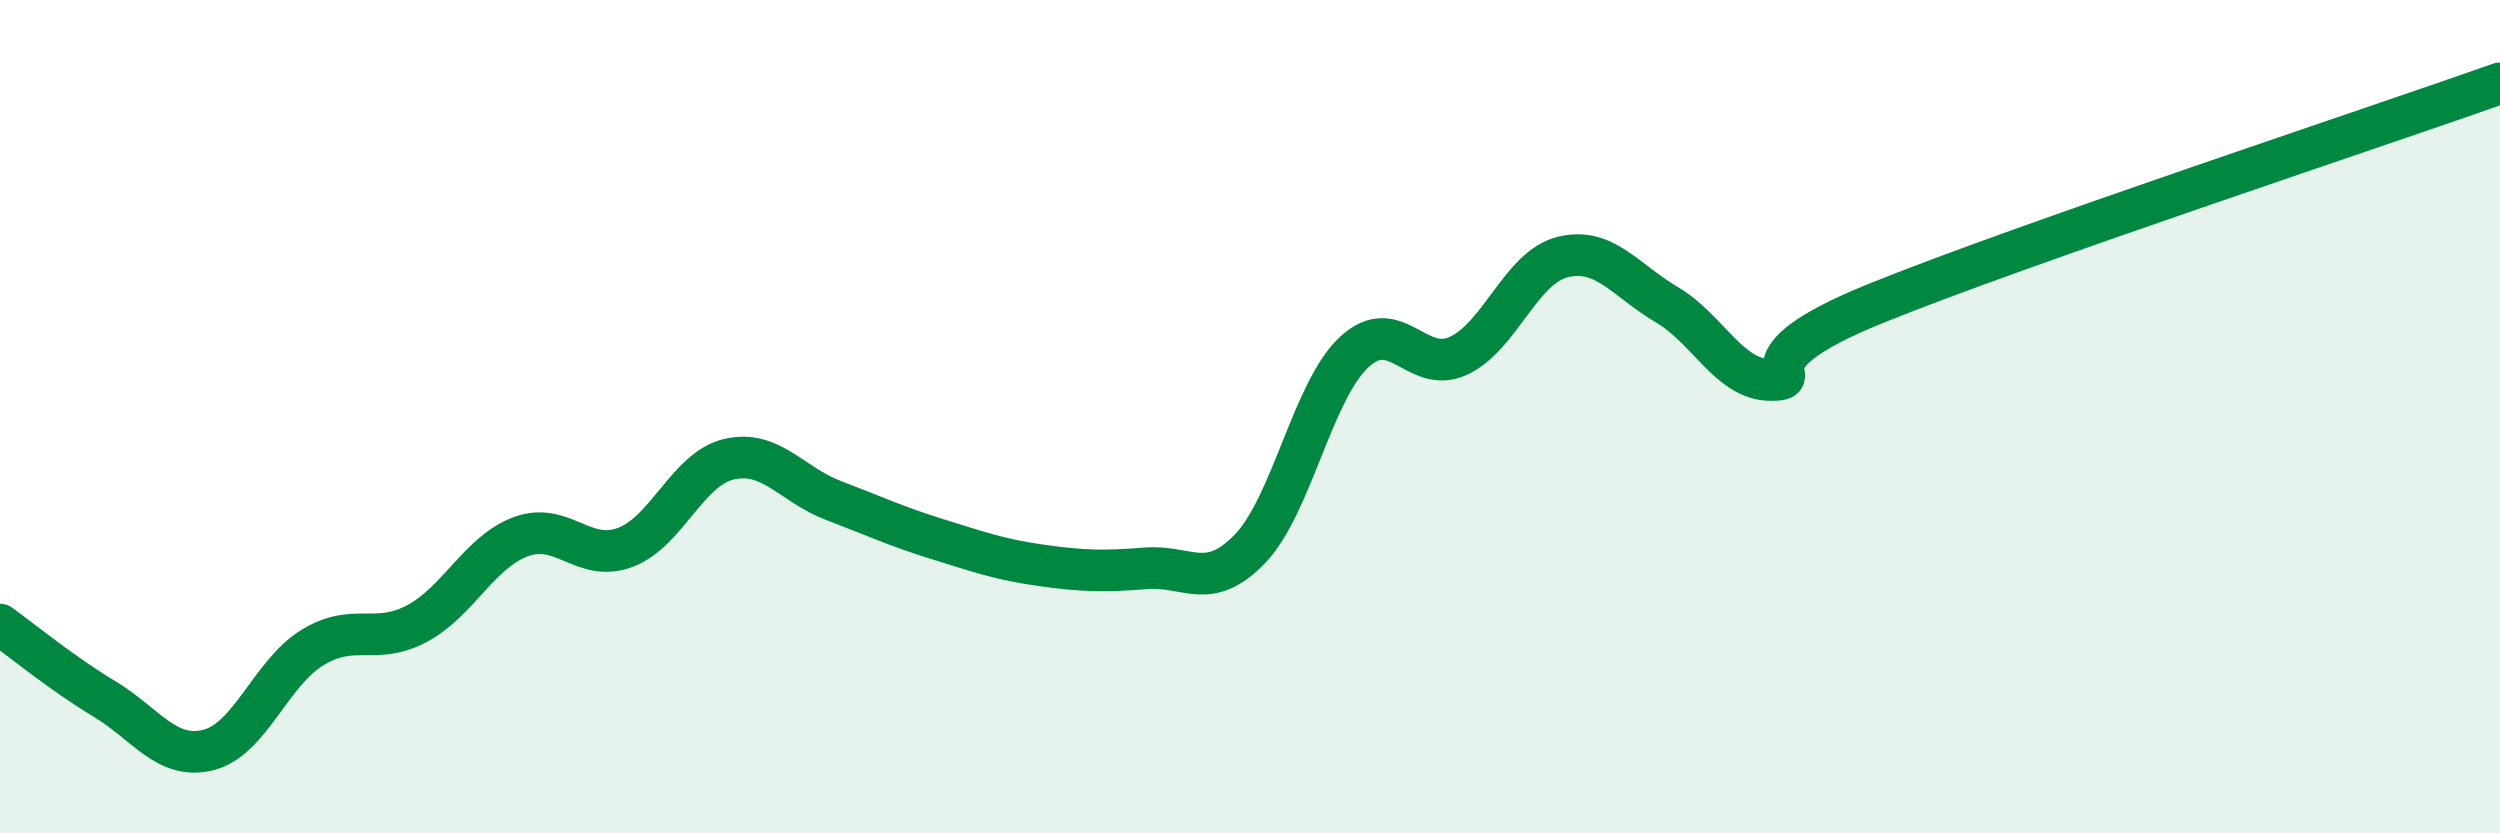
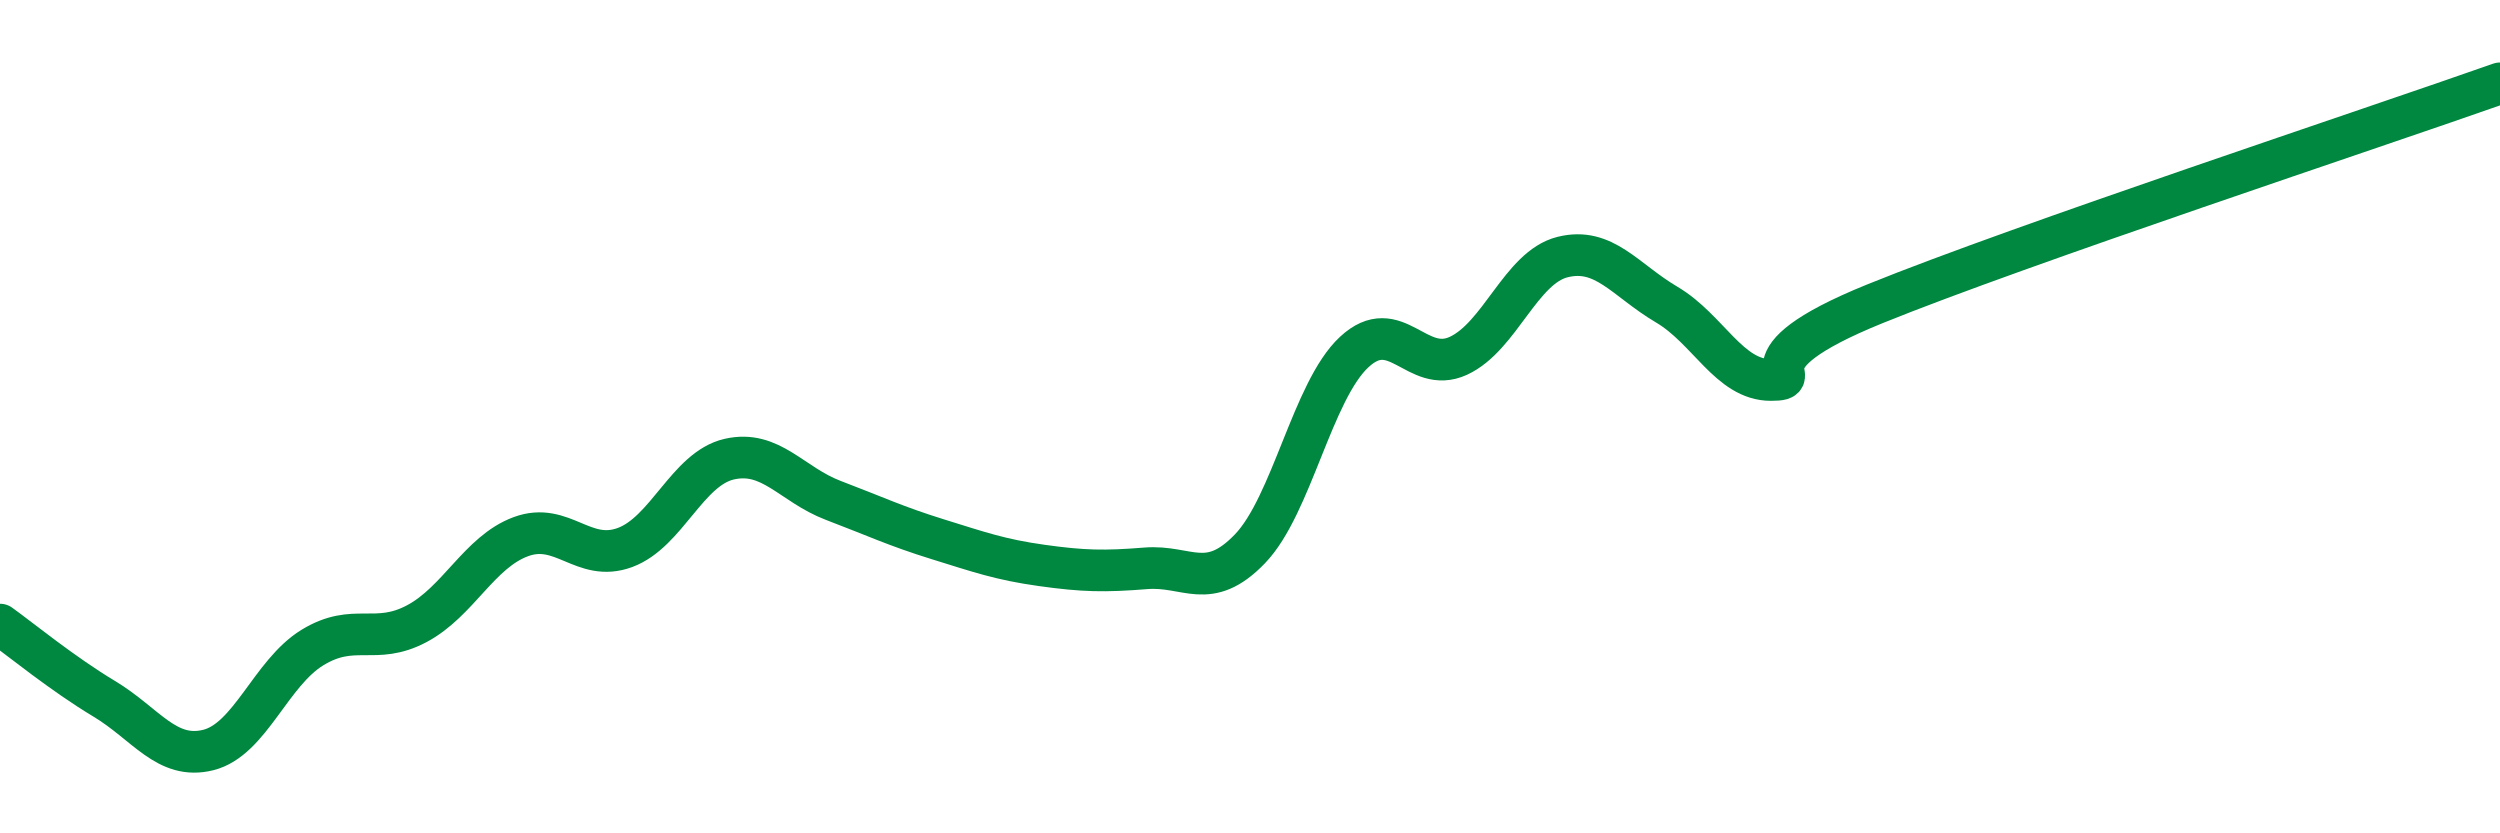
<svg xmlns="http://www.w3.org/2000/svg" width="60" height="20" viewBox="0 0 60 20">
-   <path d="M 0,14.99 C 0.5,15.35 1.5,16.17 2.5,16.77 C 3.5,17.37 4,18.25 5,18 C 6,17.75 6.5,16.15 7.5,15.54 C 8.5,14.93 9,15.5 10,14.97 C 11,14.44 11.5,13.25 12.5,12.88 C 13.5,12.51 14,13.51 15,13.14 C 16,12.77 16.5,11.25 17.5,11.02 C 18.5,10.79 19,11.63 20,12.01 C 21,12.39 21.5,12.63 22.5,12.94 C 23.5,13.25 24,13.43 25,13.57 C 26,13.71 26.5,13.72 27.5,13.64 C 28.5,13.56 29,14.21 30,13.17 C 31,12.13 31.5,9.38 32.5,8.45 C 33.5,7.52 34,9 35,8.54 C 36,8.08 36.5,6.42 37.5,6.17 C 38.5,5.92 39,6.72 40,7.31 C 41,7.9 41.5,9.12 42.5,9.12 C 43.5,9.12 41.5,8.71 45,7.29 C 48.5,5.87 57,3.06 60,2L60 20L0 20Z" fill="#008740" opacity="0.1" stroke-linecap="round" stroke-linejoin="round" />
  <path d="M 0,14.99 C 0.5,15.35 1.5,16.17 2.5,16.77 C 3.5,17.37 4,18.25 5,18 C 6,17.75 6.5,16.15 7.5,15.54 C 8.5,14.93 9,15.5 10,14.97 C 11,14.44 11.5,13.25 12.5,12.88 C 13.5,12.51 14,13.51 15,13.14 C 16,12.77 16.5,11.25 17.5,11.02 C 18.5,10.79 19,11.63 20,12.01 C 21,12.39 21.5,12.63 22.5,12.94 C 23.5,13.25 24,13.43 25,13.57 C 26,13.71 26.5,13.72 27.5,13.64 C 28.5,13.56 29,14.21 30,13.17 C 31,12.13 31.5,9.38 32.5,8.45 C 33.5,7.52 34,9 35,8.54 C 36,8.08 36.5,6.42 37.5,6.17 C 38.5,5.92 39,6.72 40,7.31 C 41,7.9 41.5,9.12 42.5,9.12 C 43.5,9.12 41.5,8.71 45,7.29 C 48.5,5.87 57,3.06 60,2" stroke="#008740" stroke-width="1" fill="none" stroke-linecap="round" stroke-linejoin="round" />
</svg>